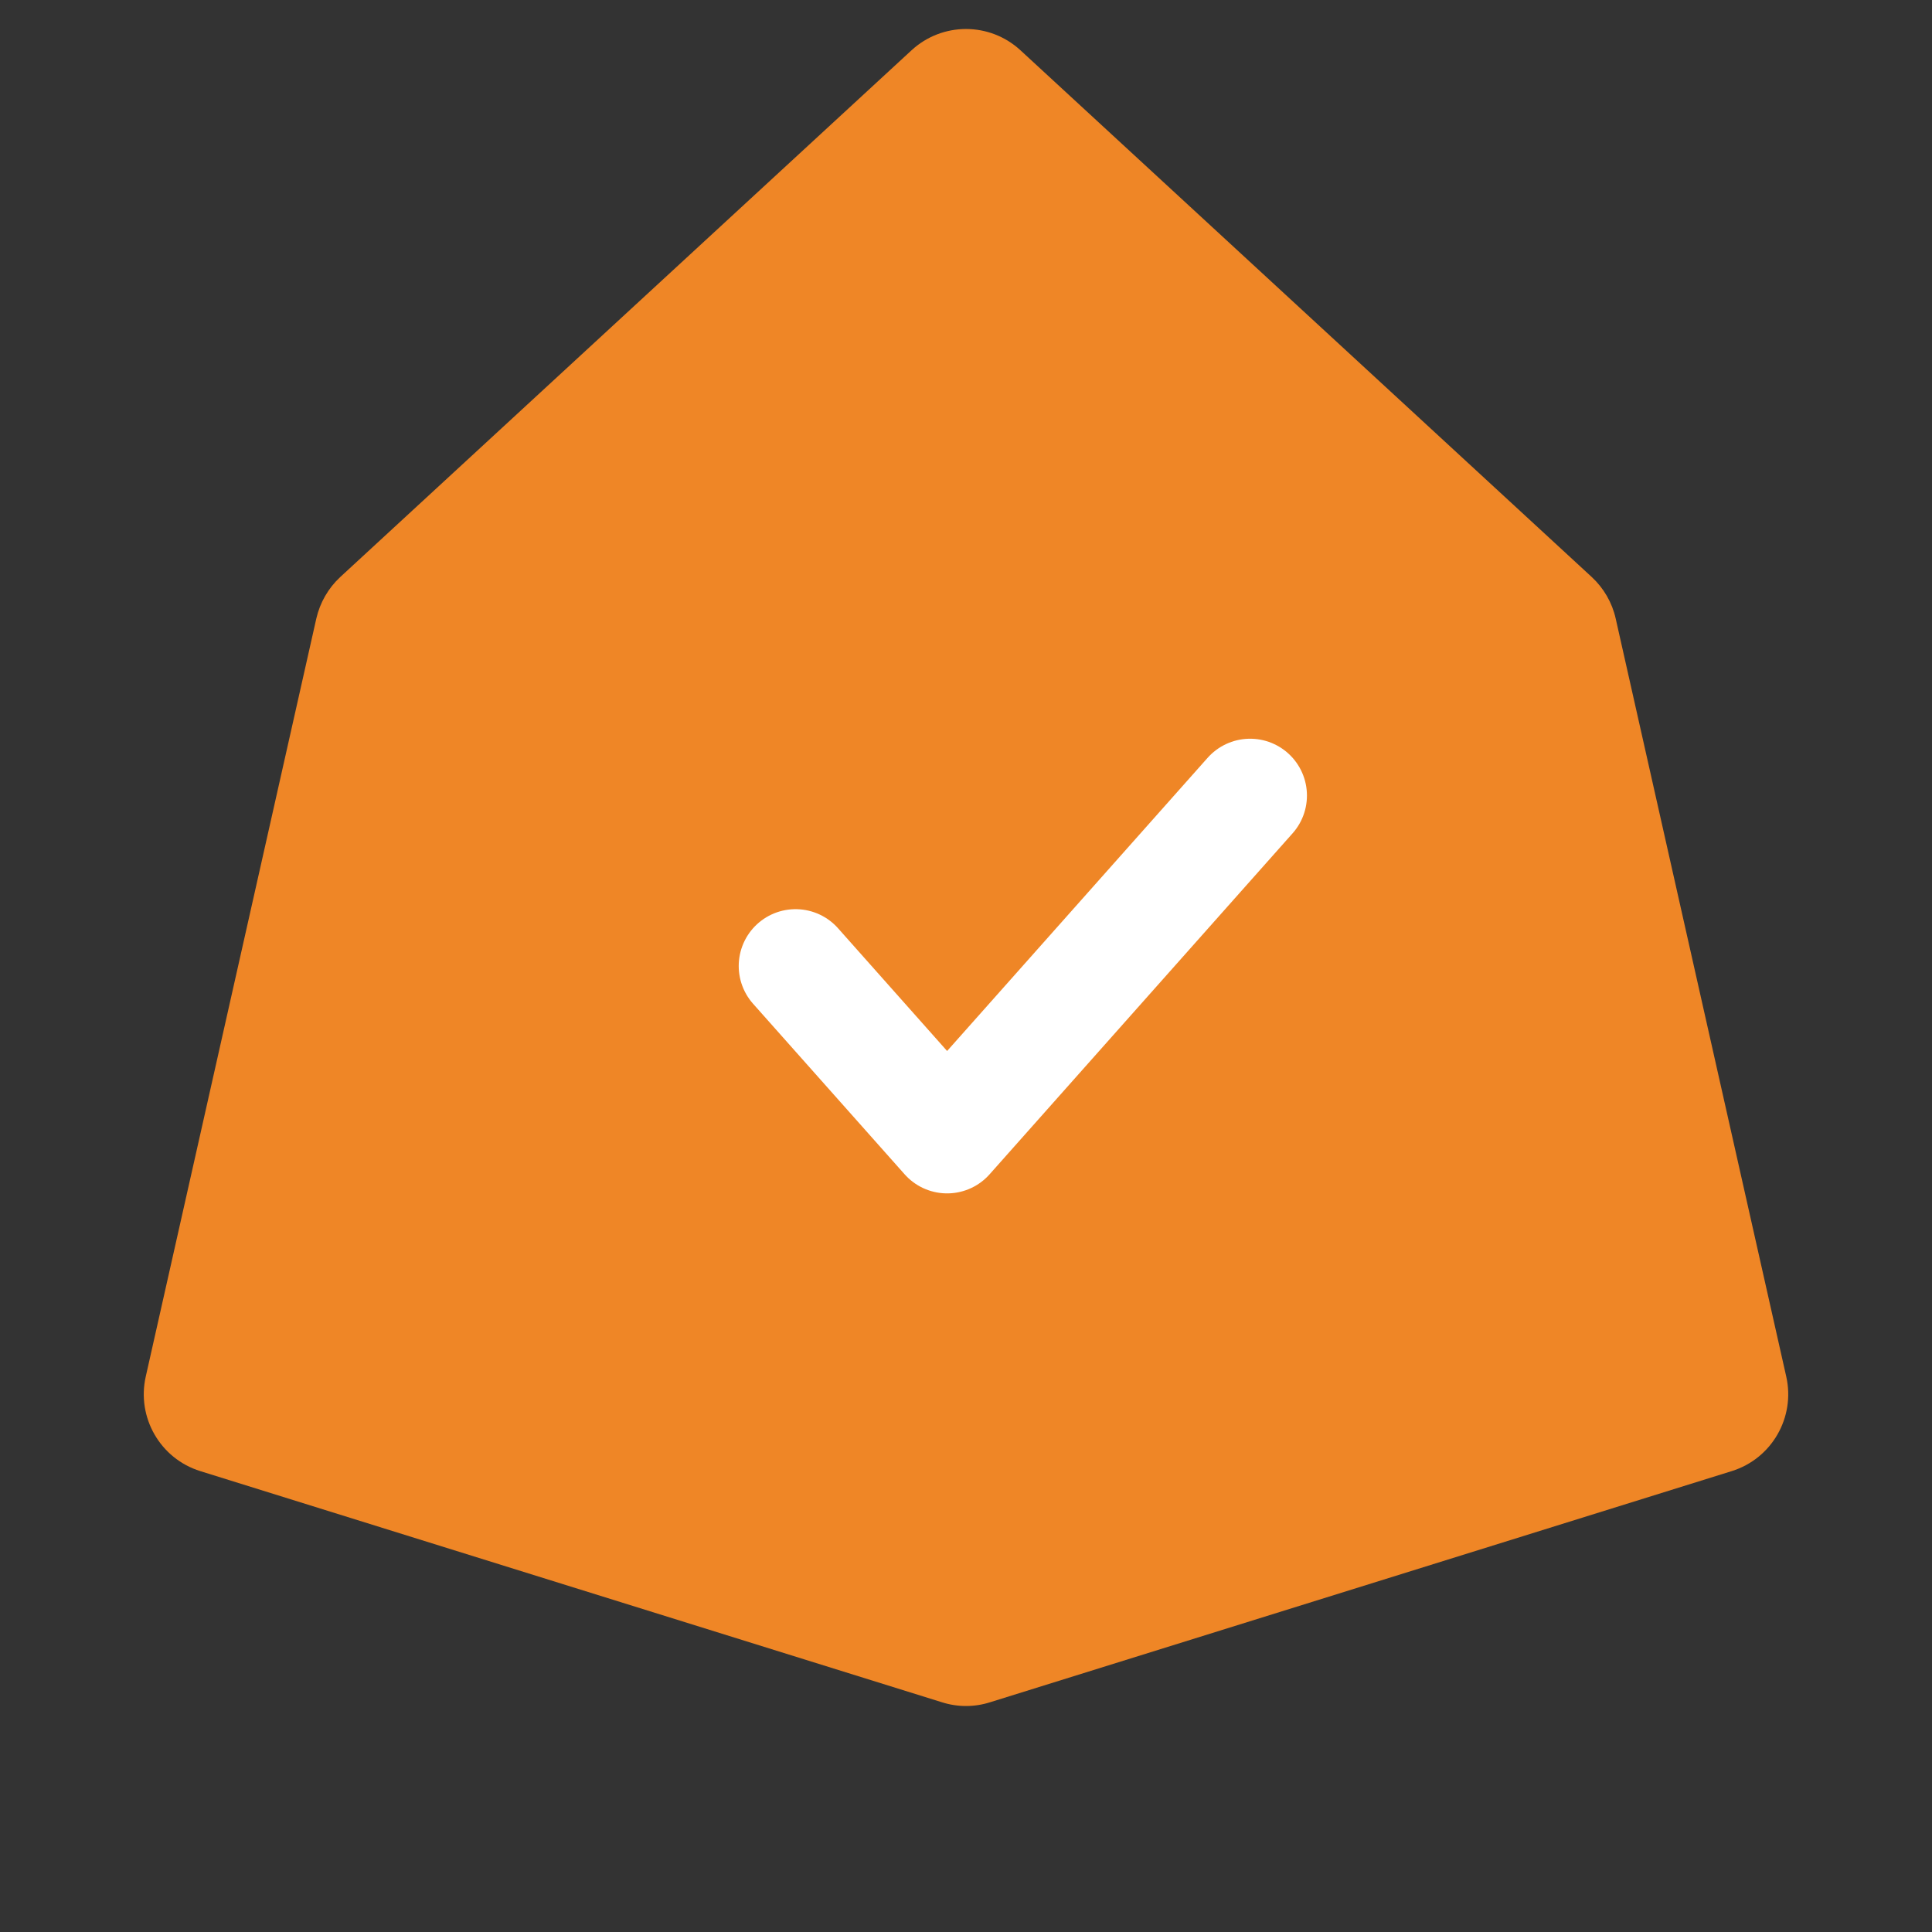
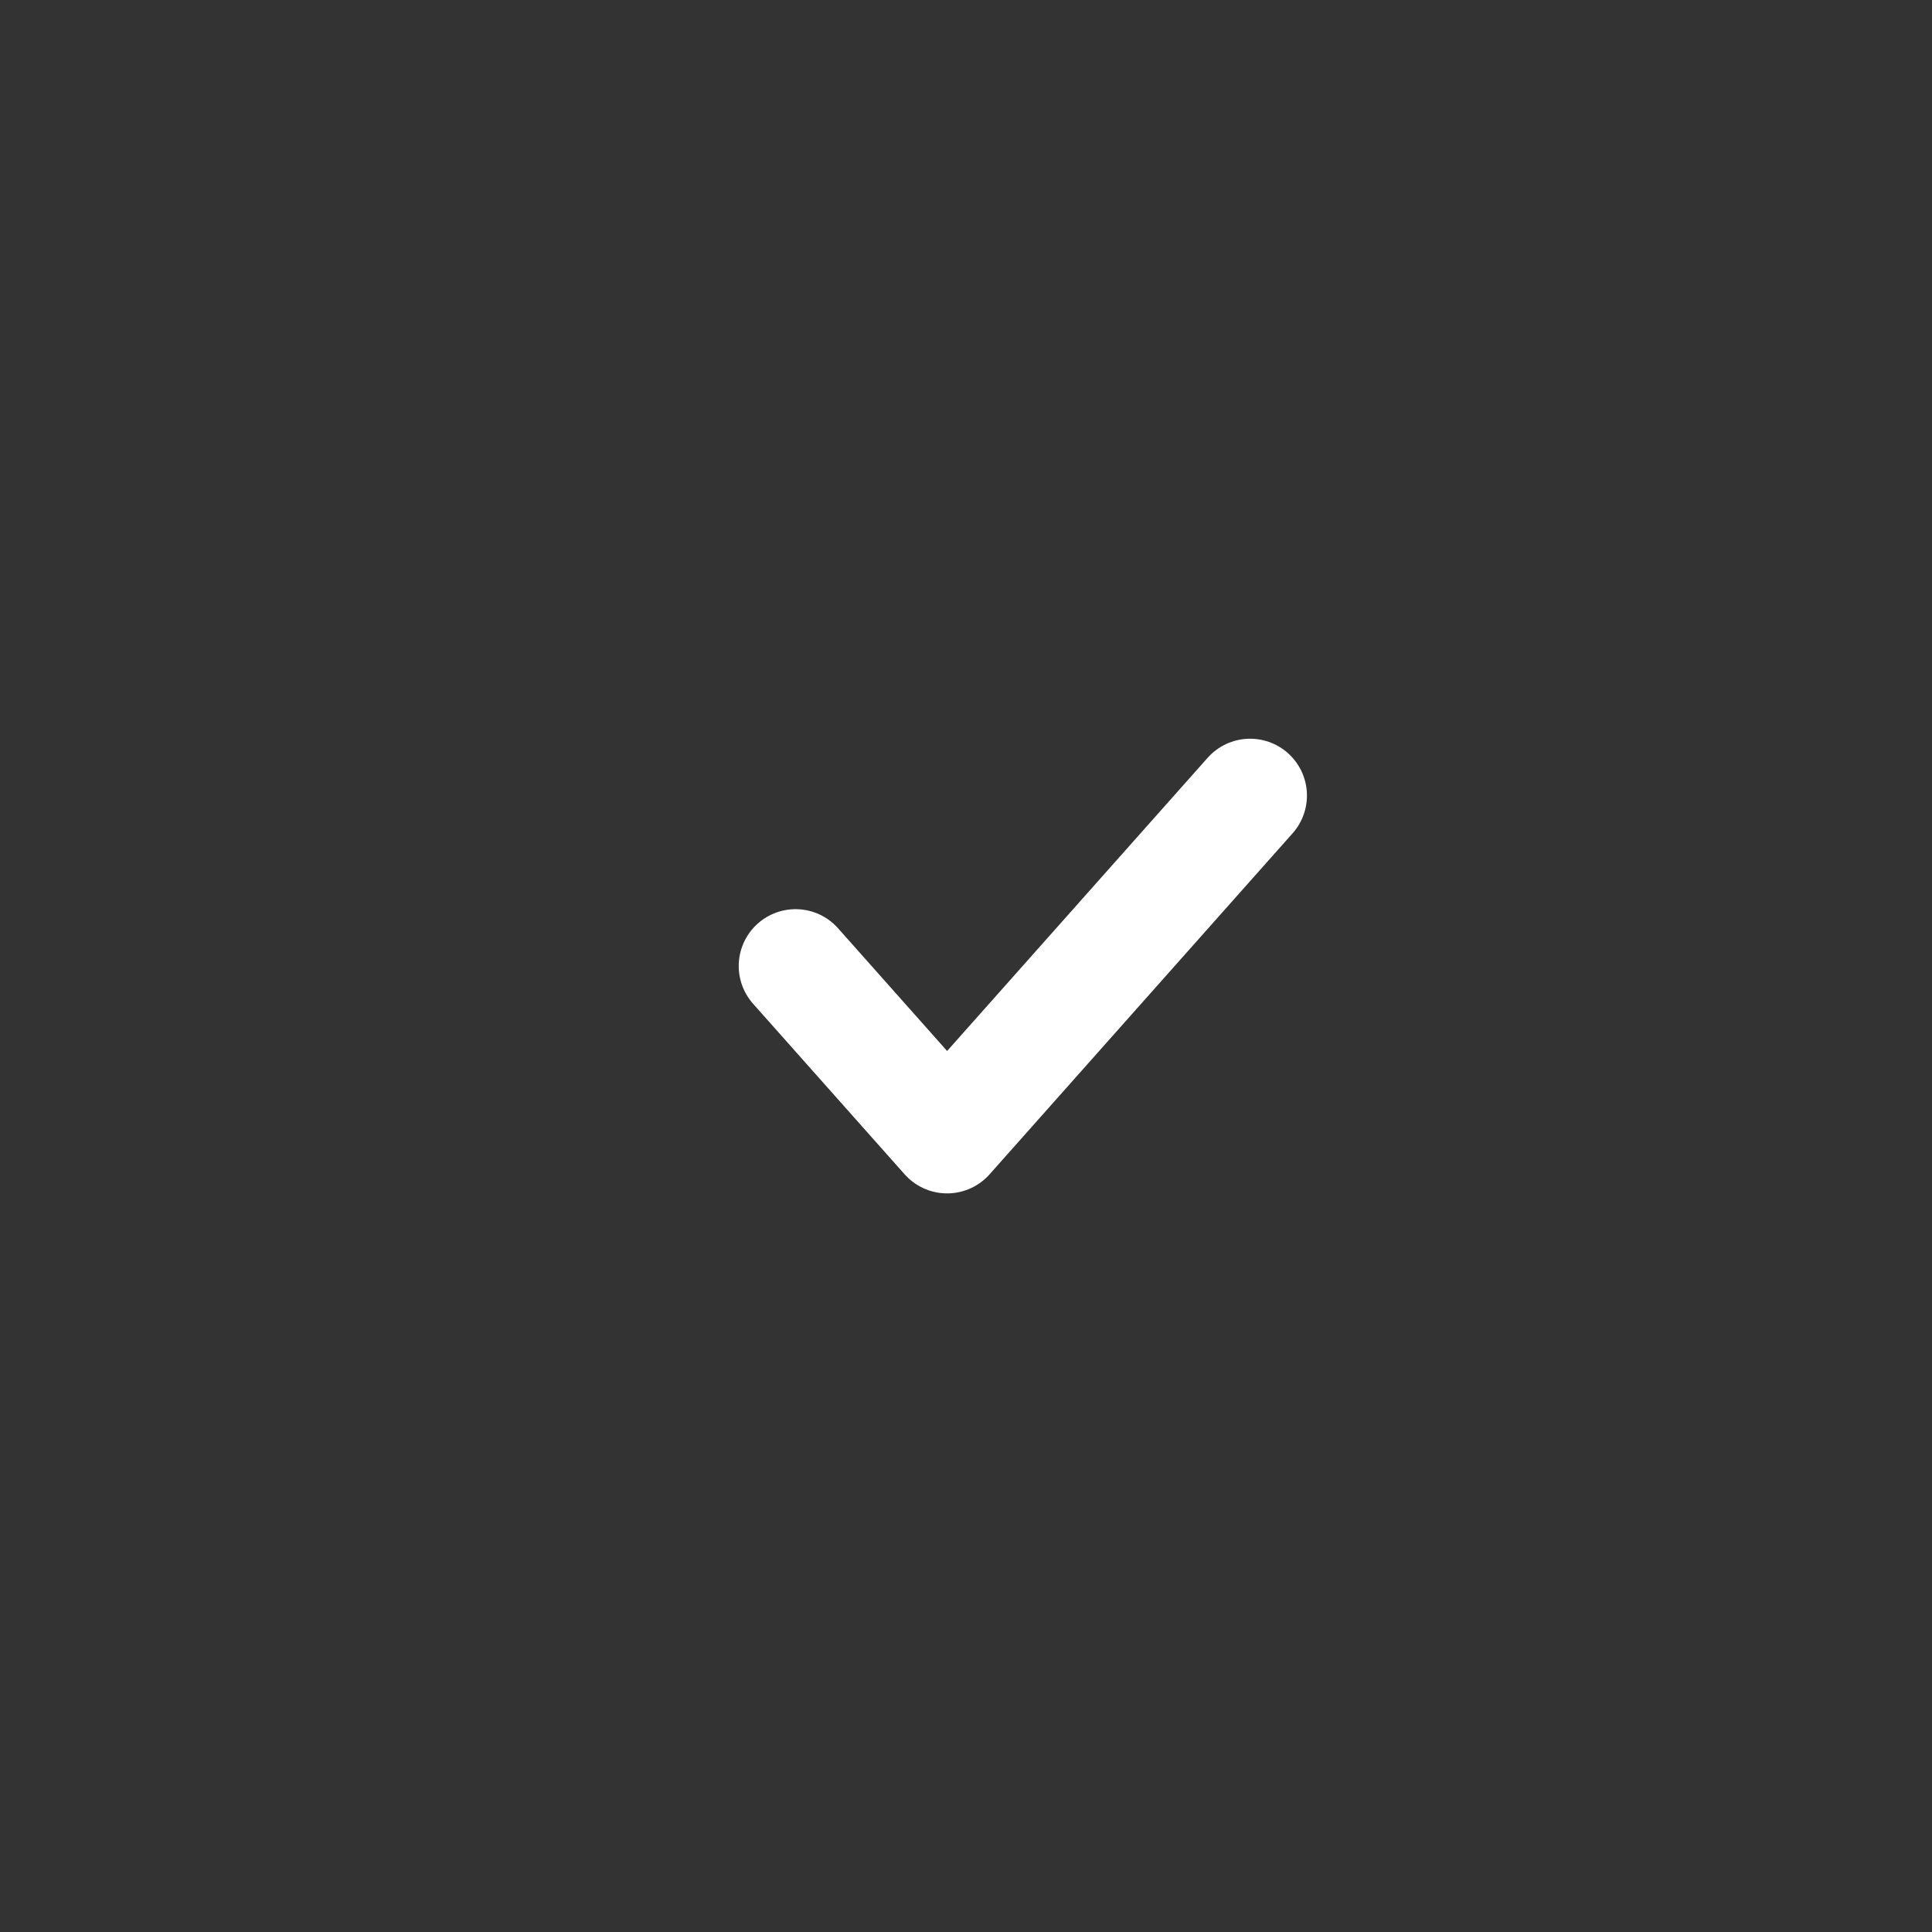
<svg xmlns="http://www.w3.org/2000/svg" width="18" height="18" viewBox="0 0 18 18" fill="none">
  <rect x="0" y="0" width="18" height="18" fill="#333333" stroke="none" />
-   <path d="M8.492 0.469C8.779 0.204 9.221 0.204 9.508 0.469L14.83 5.376C14.942 5.48 15.02 5.615 15.053 5.763L16.642 12.825C16.728 13.206 16.507 13.59 16.134 13.706L9.223 15.86C9.078 15.906 8.922 15.906 8.777 15.86L1.866 13.706C1.493 13.59 1.272 13.206 1.358 12.825L2.947 5.763C2.981 5.615 3.058 5.48 3.17 5.376L8.492 0.469Z" fill="#EF8626" />
  <path d="M7.412 9L8.824 10.589L11.647 7.412" stroke="white" stroke-width="1.059" stroke-linecap="round" stroke-linejoin="round" />
</svg>